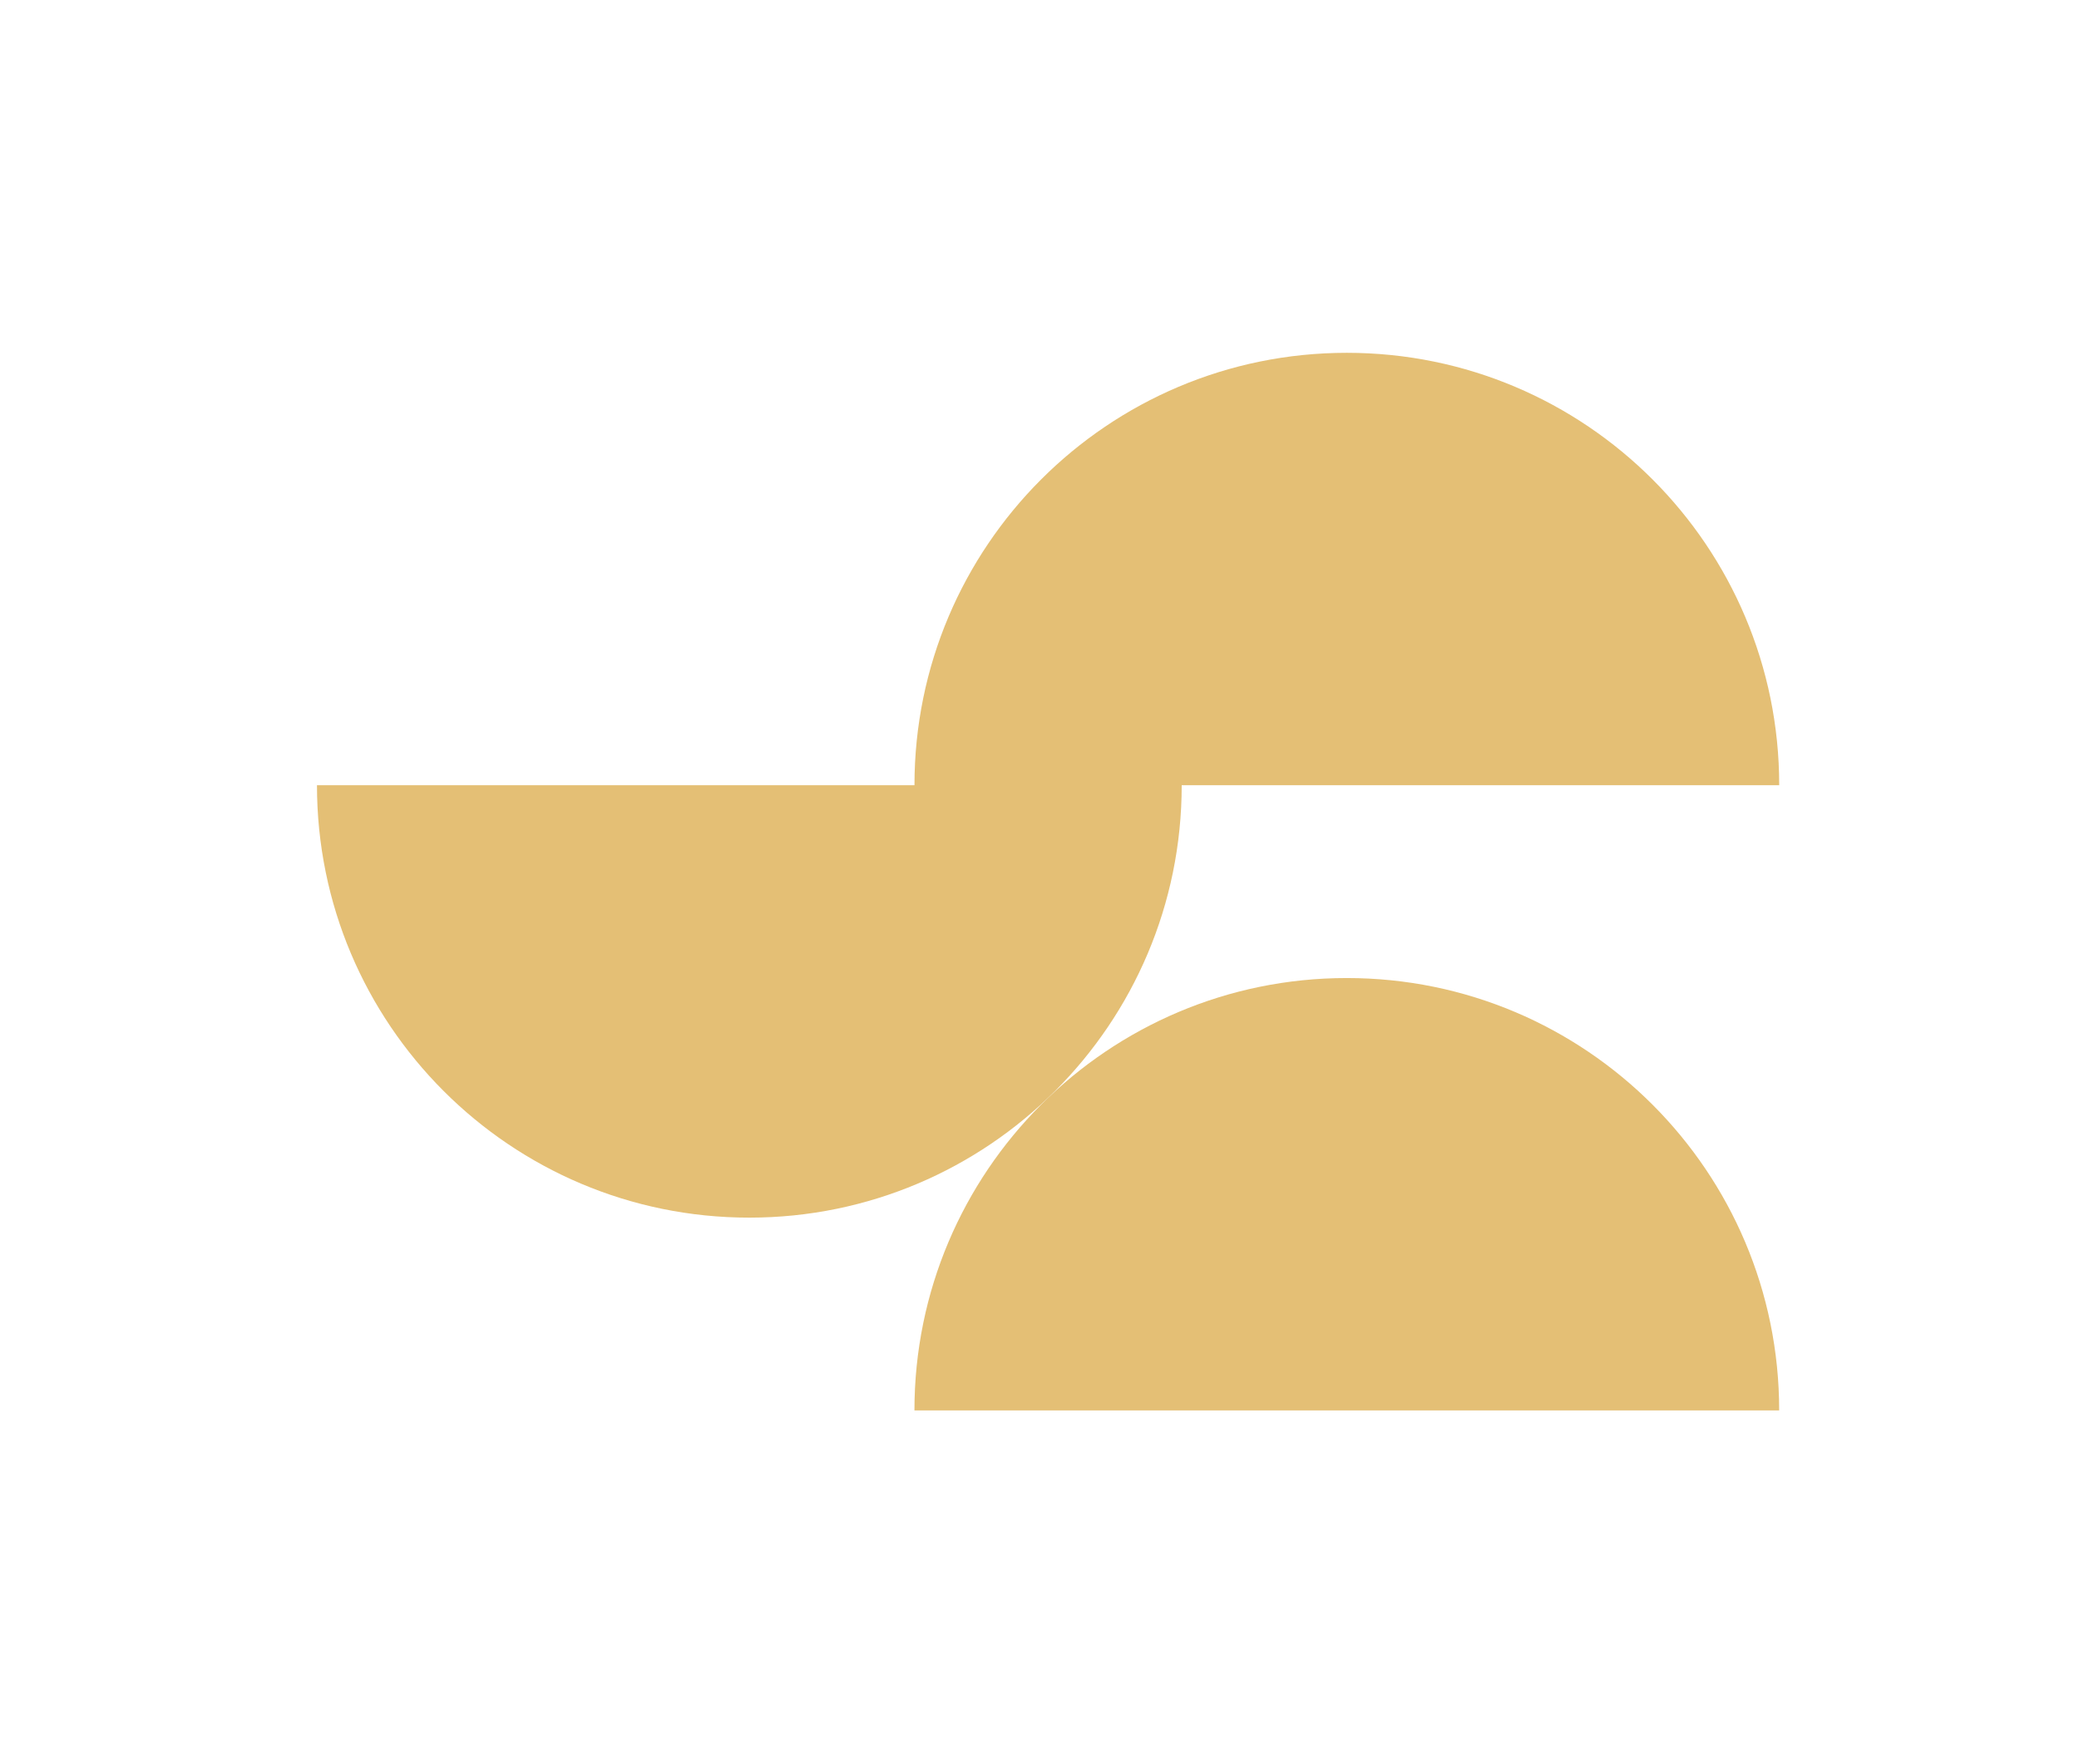
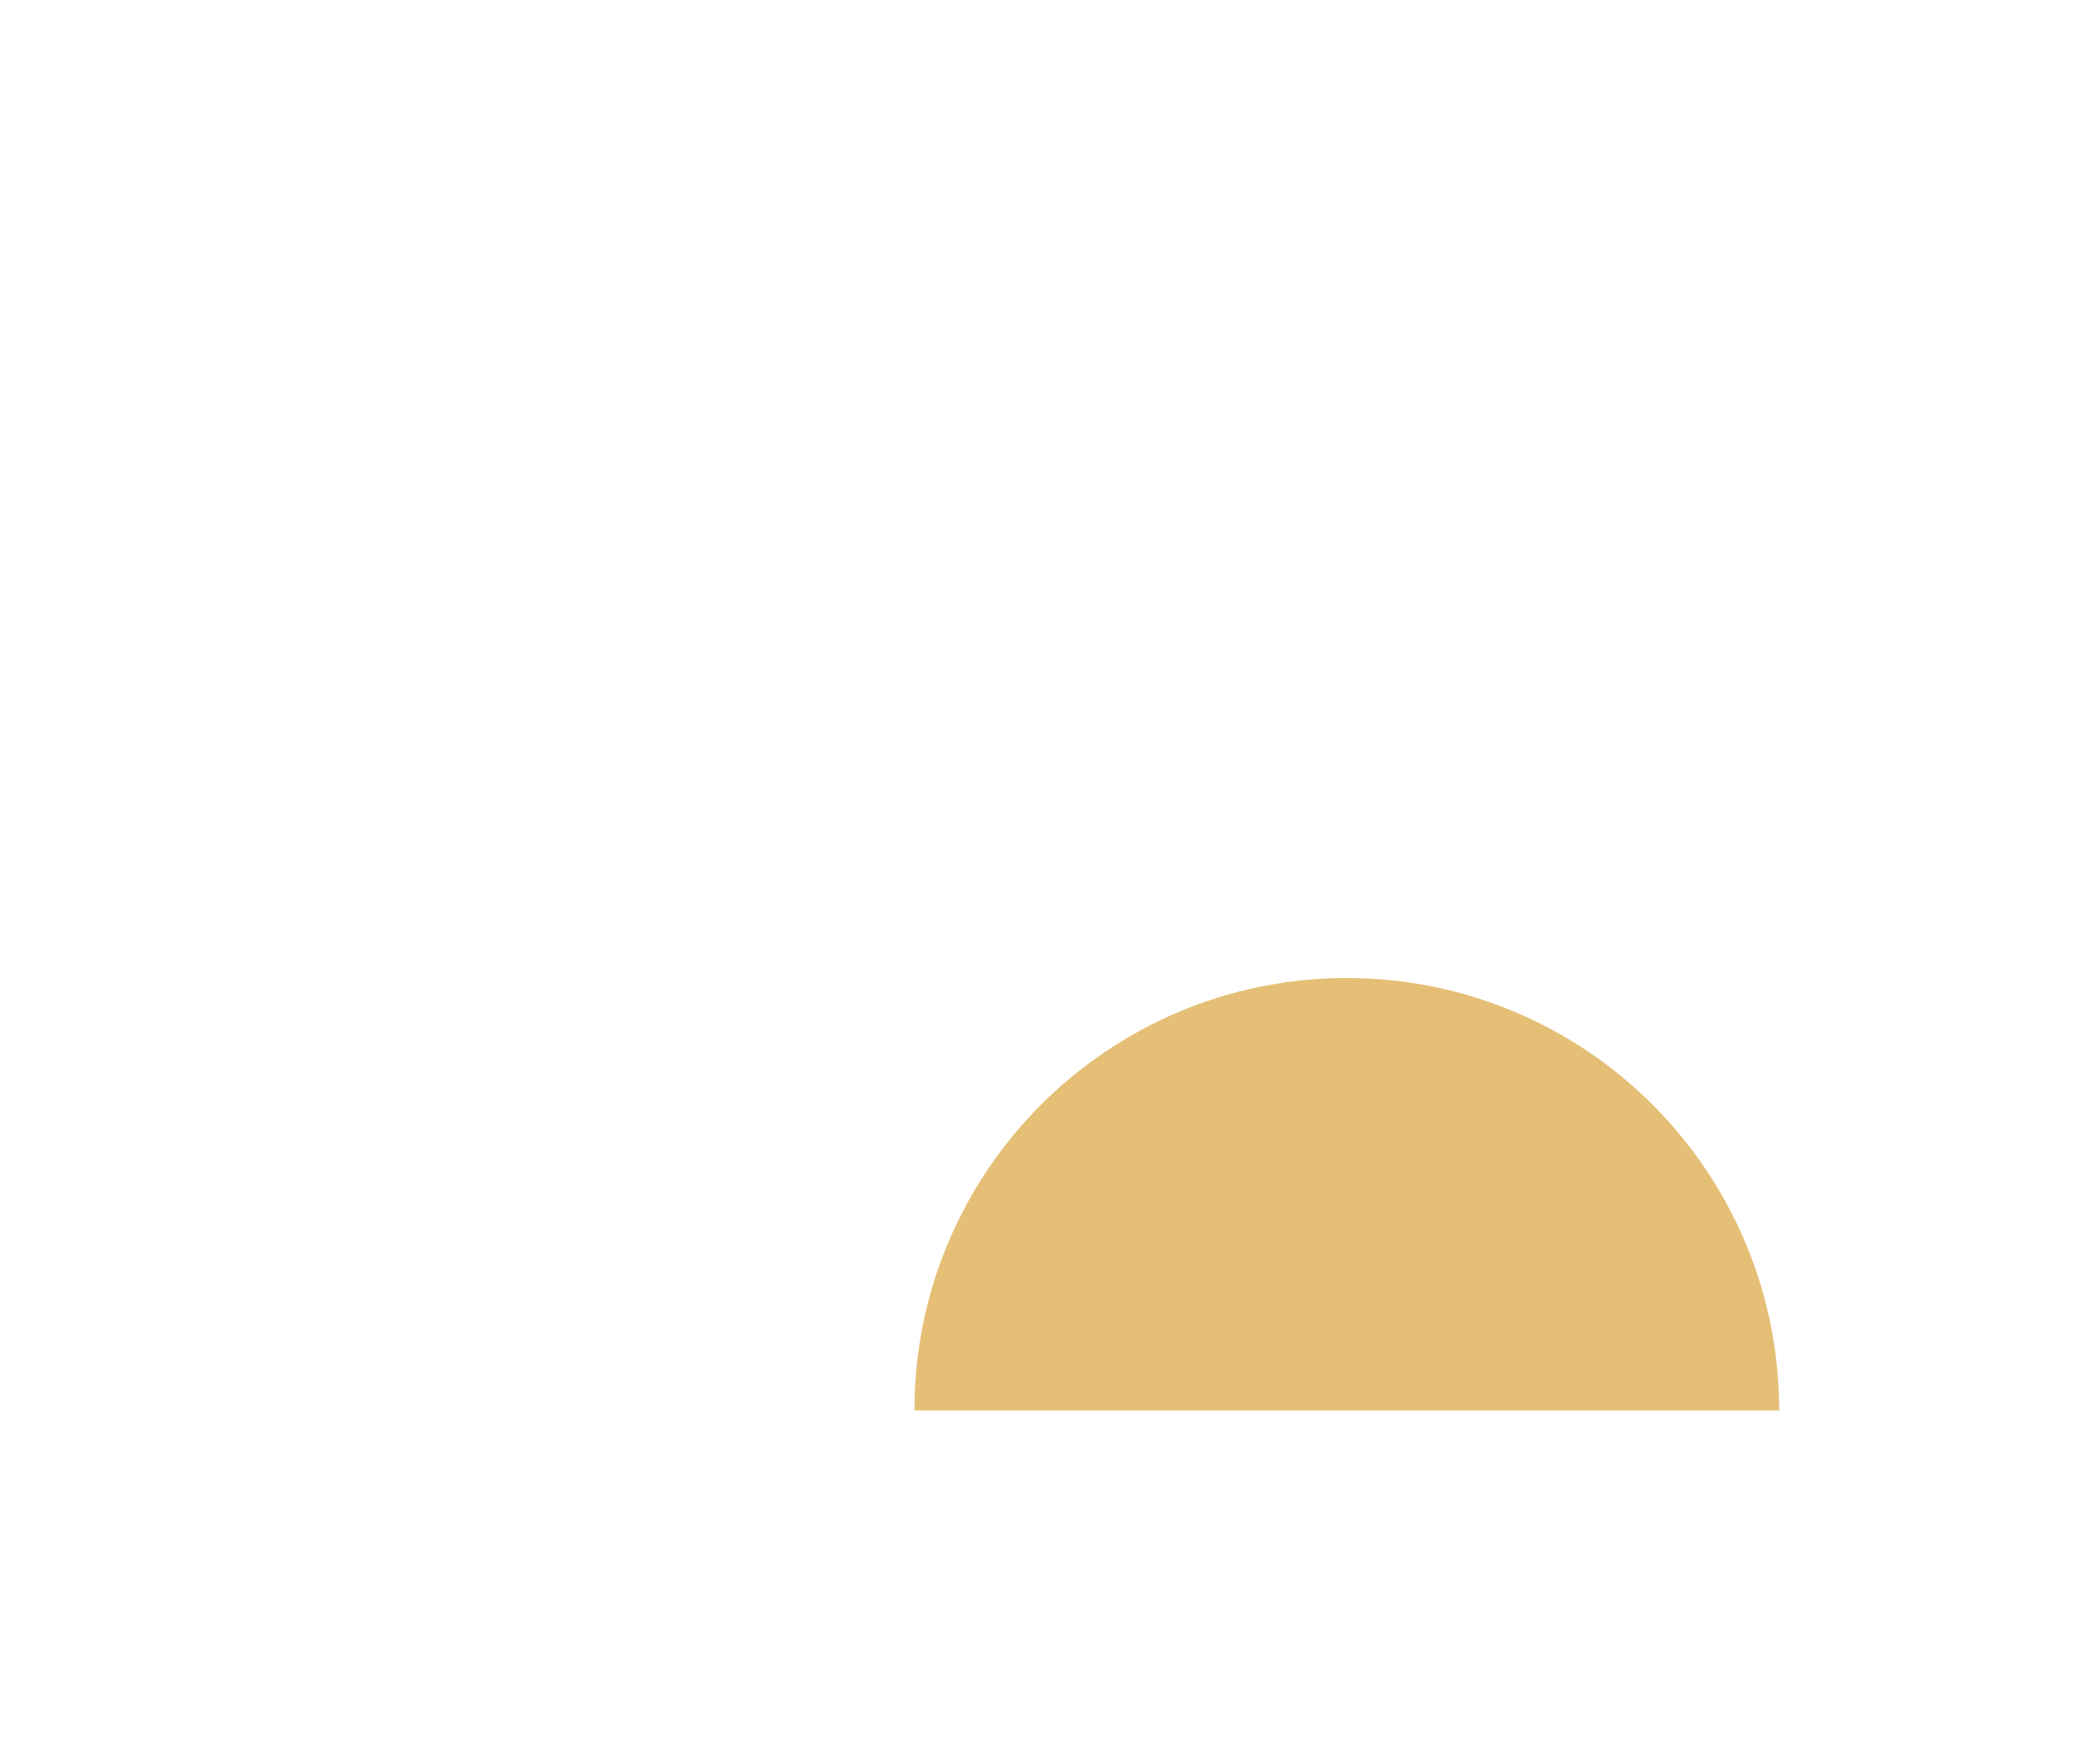
<svg xmlns="http://www.w3.org/2000/svg" id="Calque_1" data-name="Calque 1" viewBox="0 0 589.32 500">
  <defs>
    <style>
      .cls-1 {
        fill: #e4bf75;
      }
    </style>
  </defs>
  <path class="cls-1" d="M381.77,277.21c-67.69,0-122.56,54.87-122.56,122.56h245.12c0-67.69-54.87-122.56-122.56-122.56Z" />
-   <path class="cls-1" d="M334.98,222.56h169.36c0-67.69-54.87-122.56-122.56-122.56s-122.56,54.87-122.56,122.56H89.85c0,67.69,54.87,122.56,122.56,122.56s122.56-54.87,122.56-122.56Z" />
</svg>